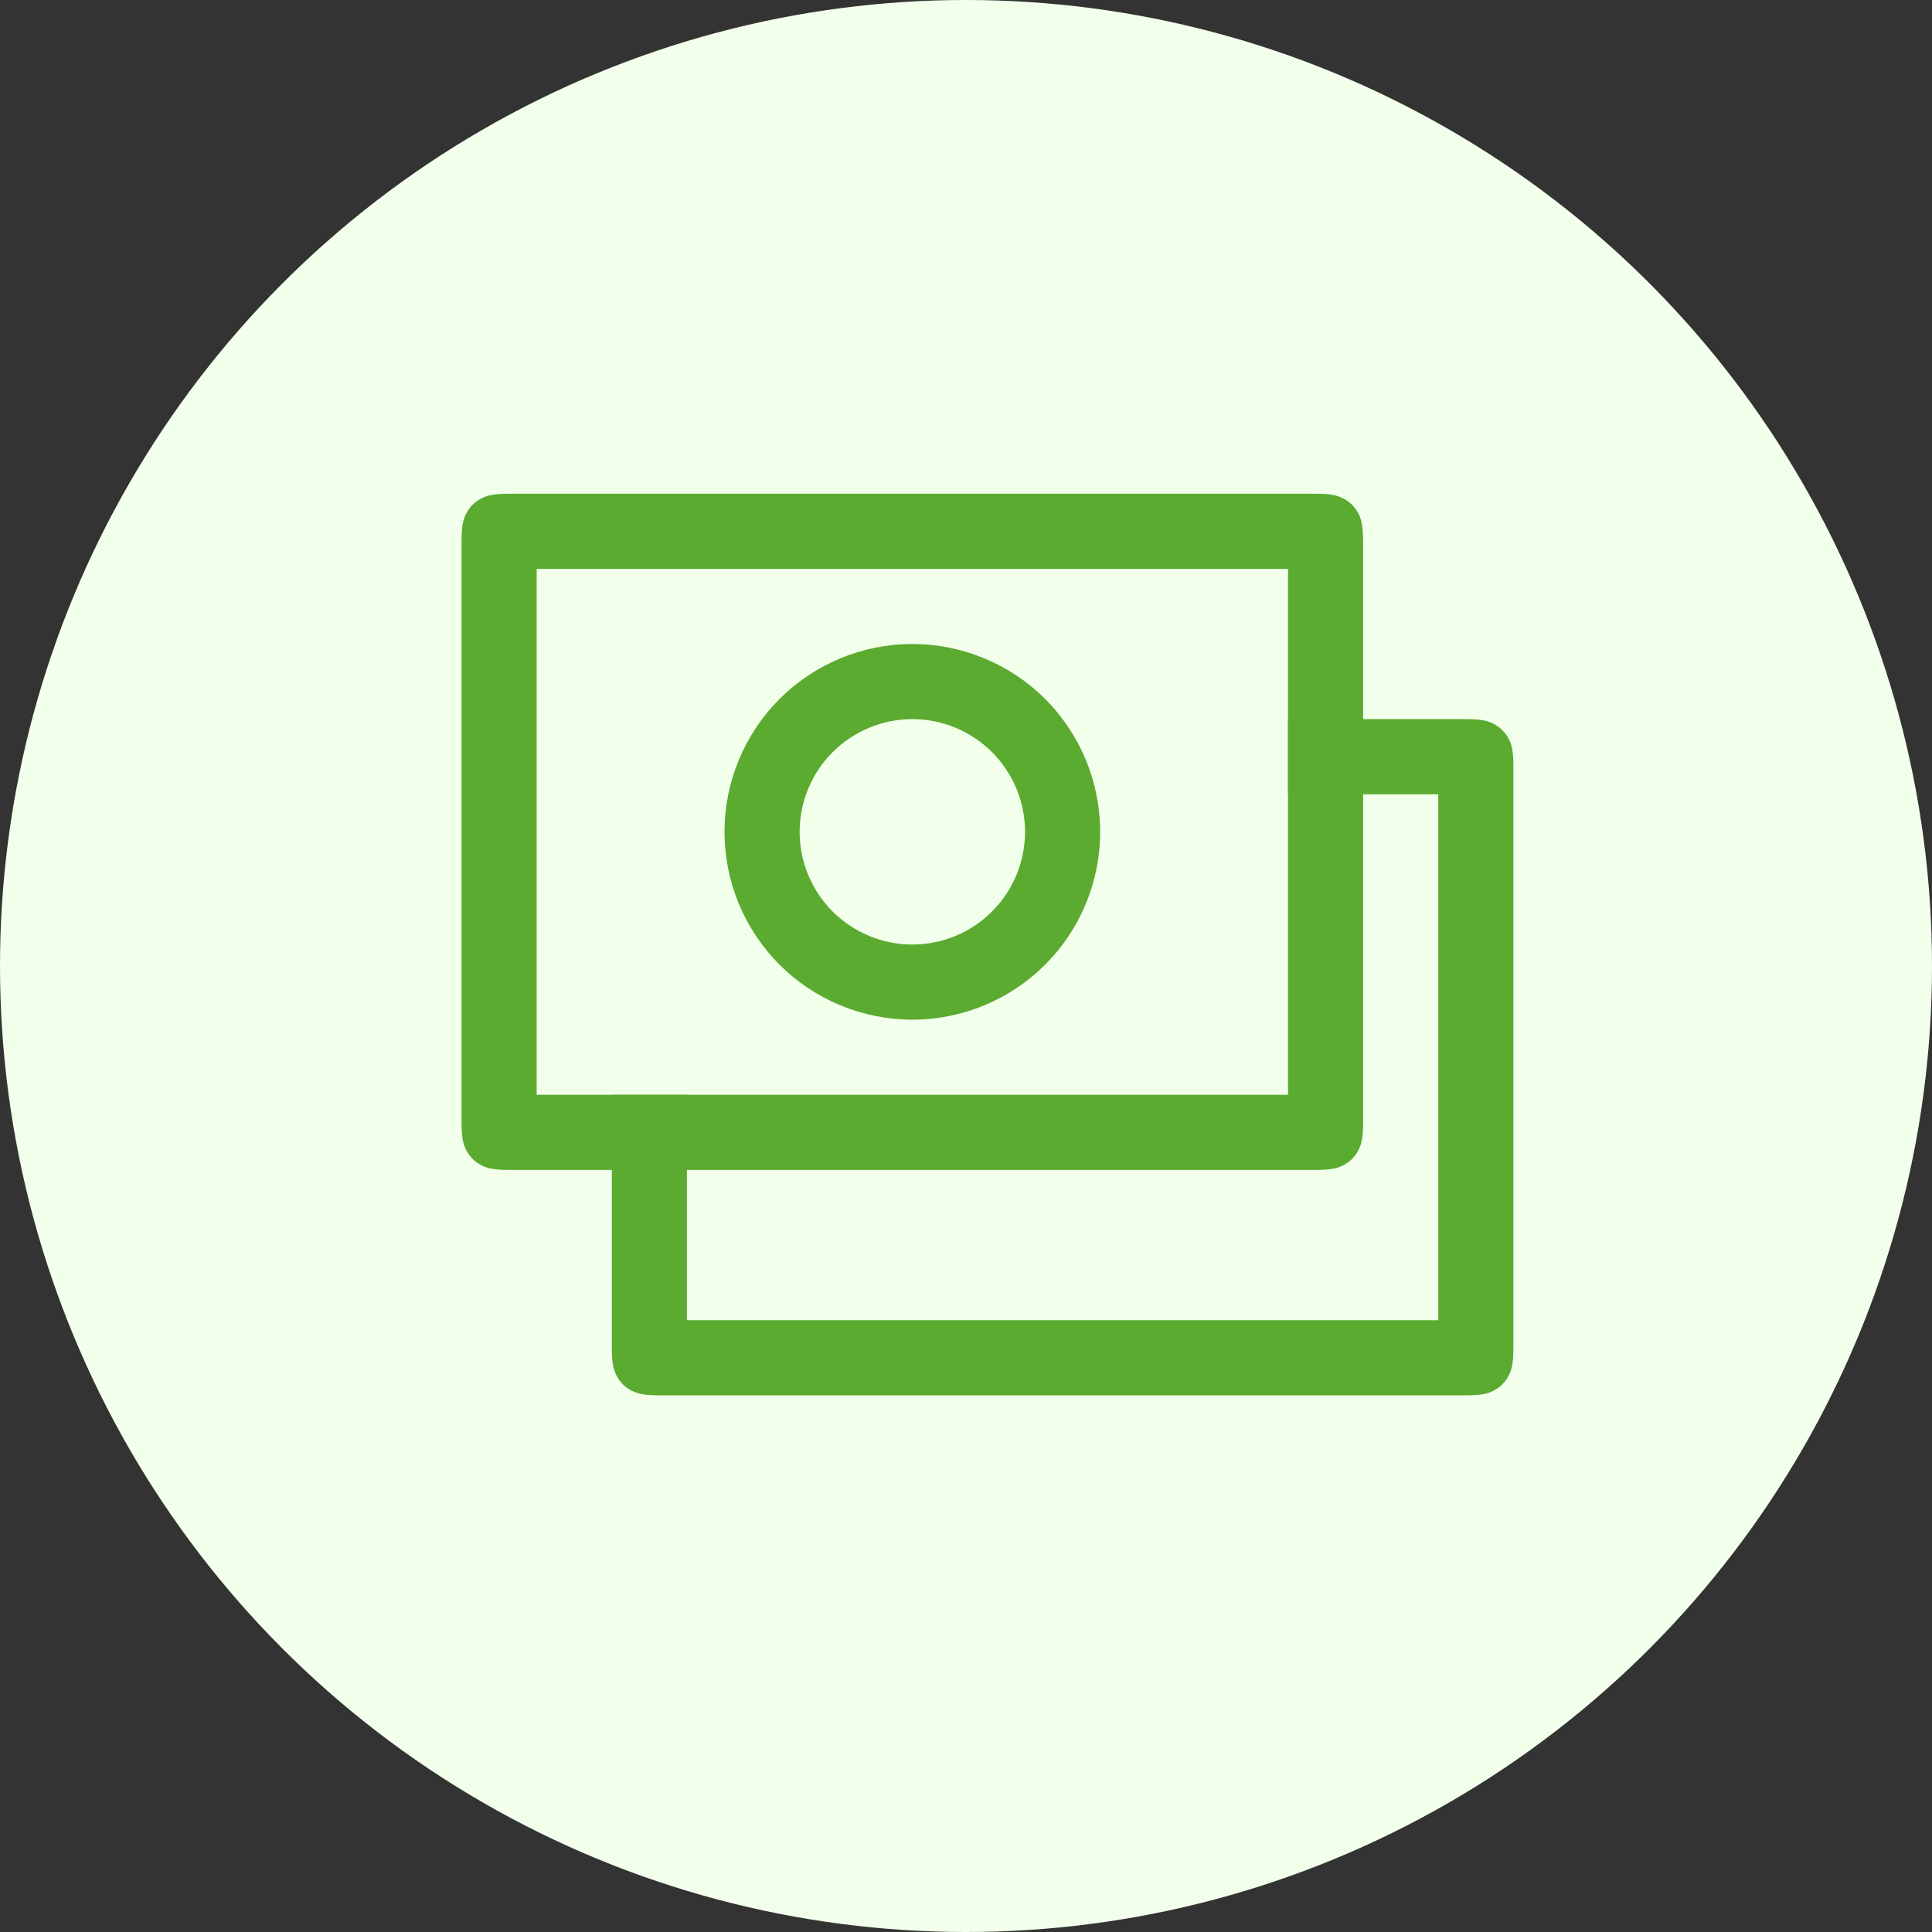
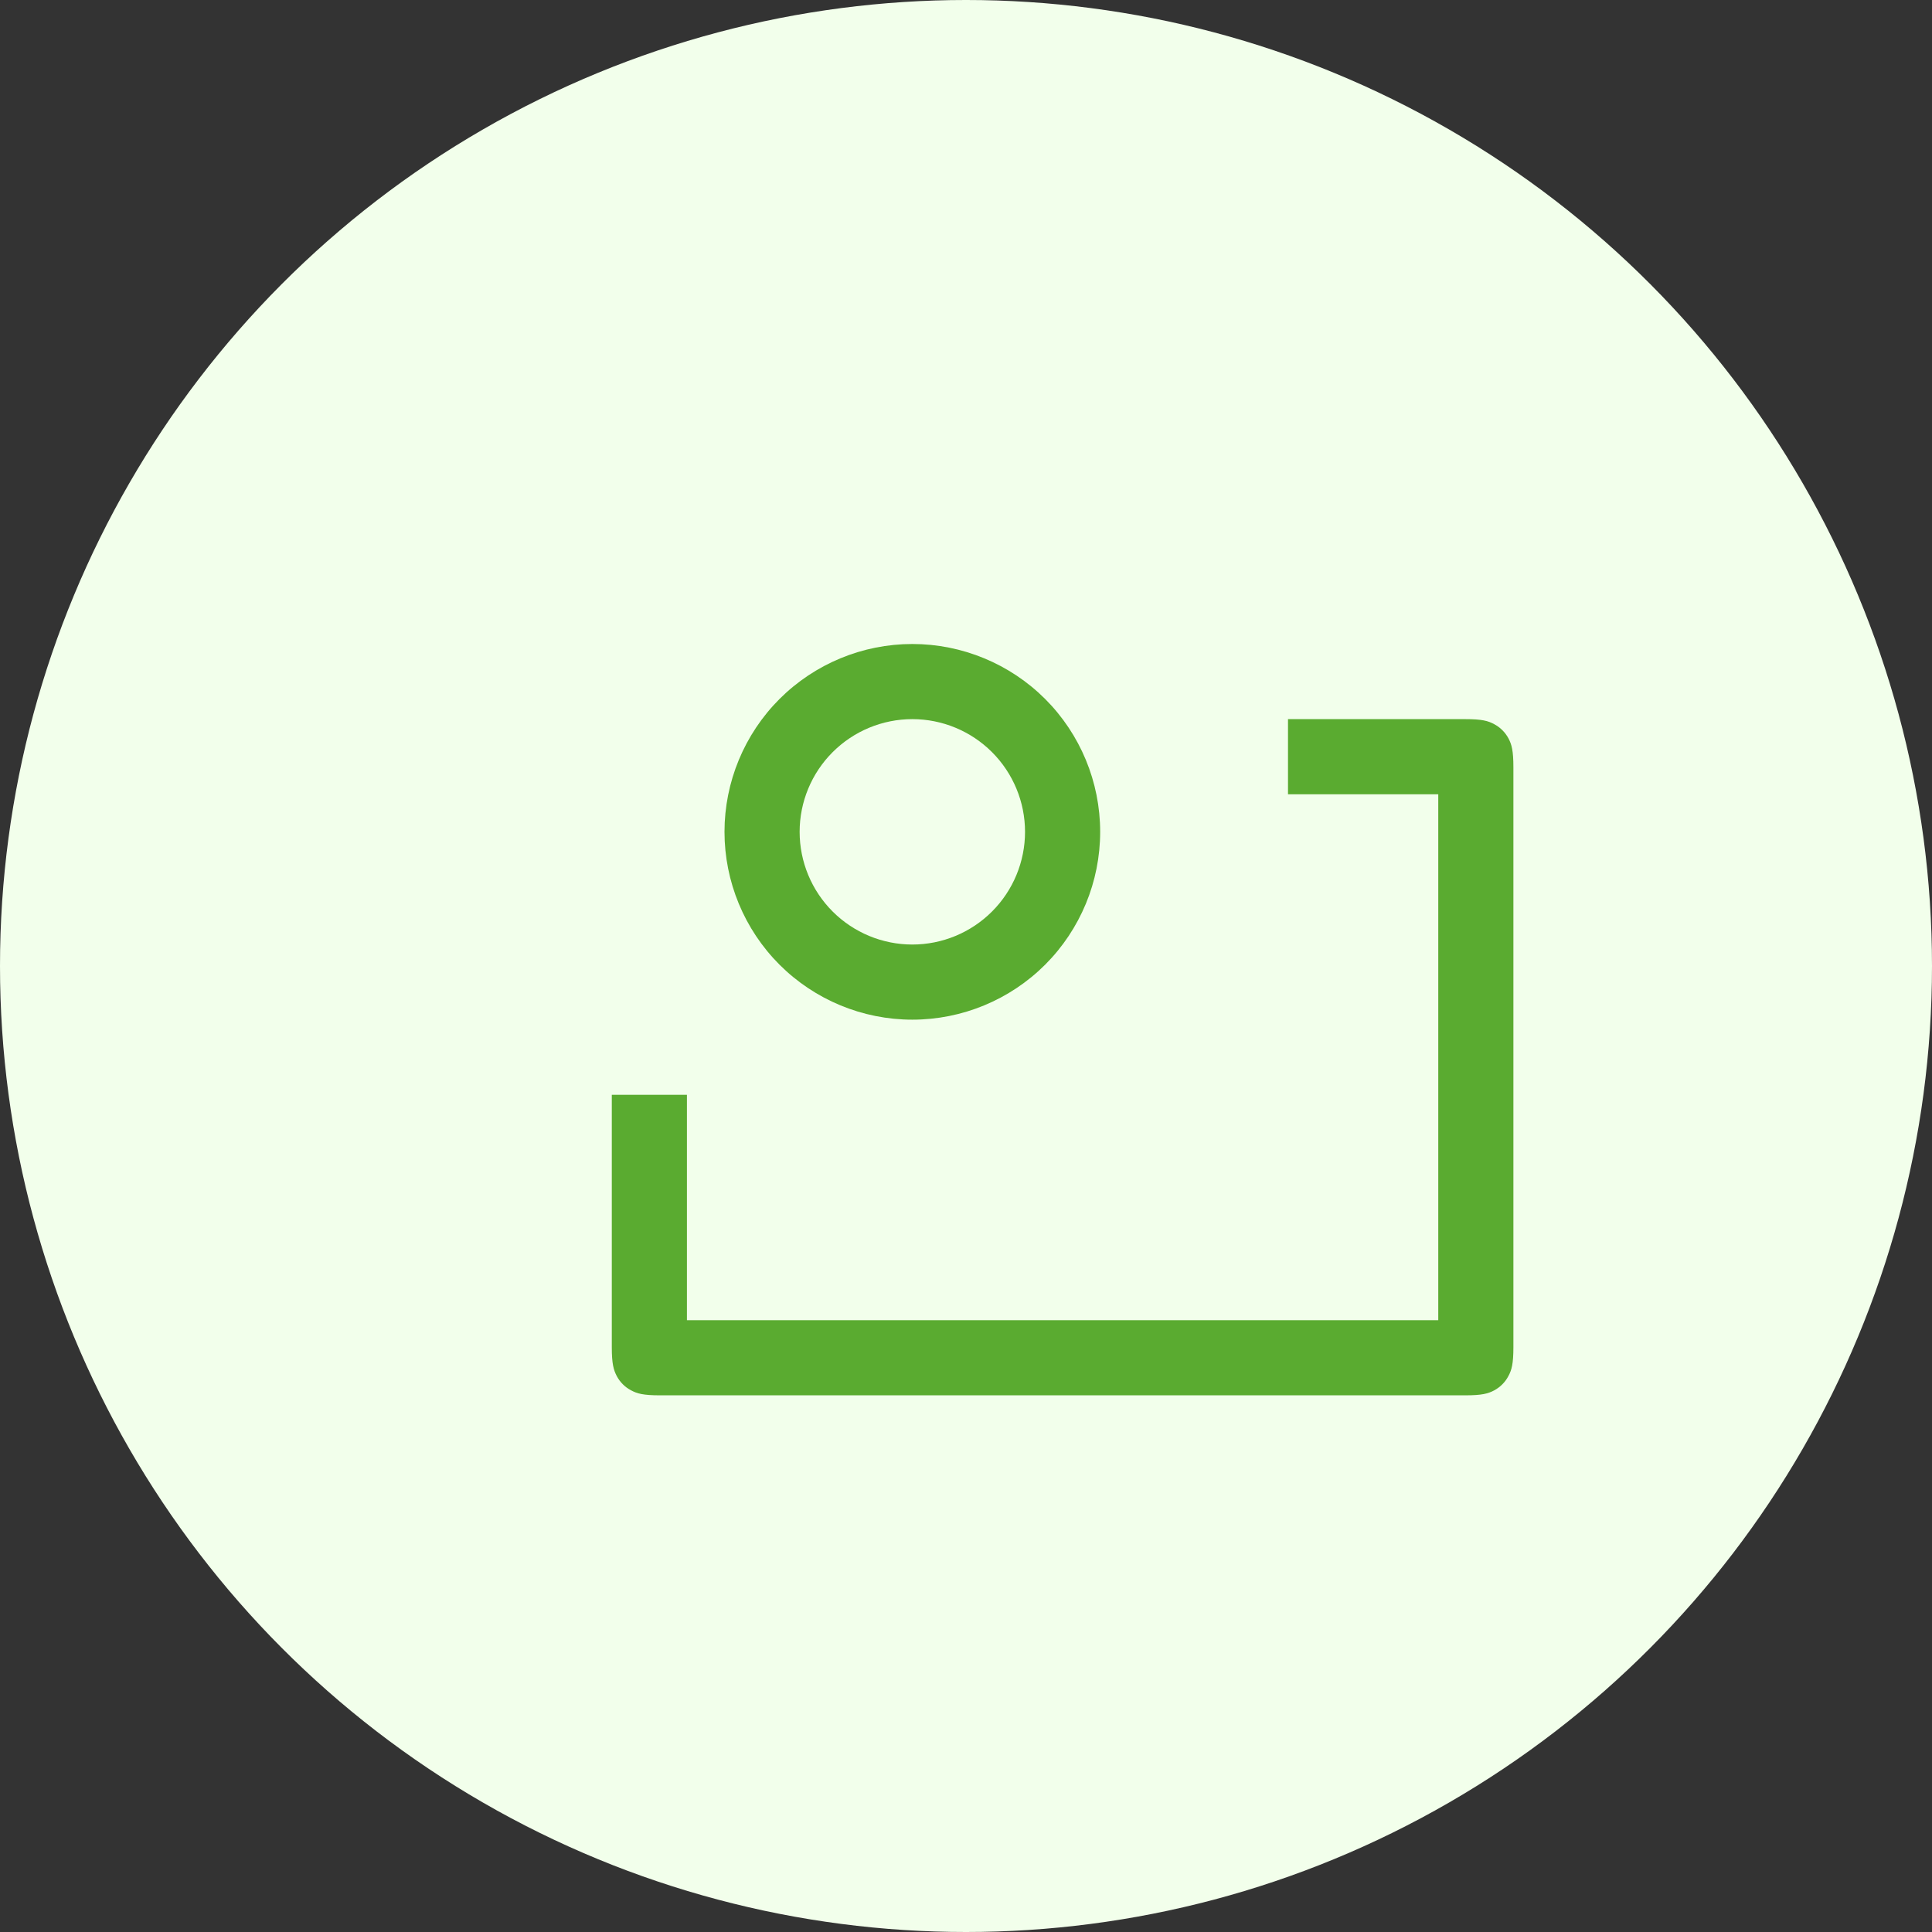
<svg xmlns="http://www.w3.org/2000/svg" width="45" height="45" viewBox="0 0 45 45" fill="none">
  <rect x="0" y="0" width="45" height="45" fill="#333333" stroke="none" />
  <circle cx="22.5" cy="22.5" r="22.5" fill="#F2FFEB" />
  <path d="M16 25.5V30.75H33.5V18.5H30V16.75H34.128C34.519 16.75 34.66 16.79 34.802 16.867C34.944 16.942 35.059 17.057 35.135 17.198C35.21 17.34 35.25 17.482 35.25 17.872V31.378C35.25 31.768 35.21 31.91 35.133 32.052C35.059 32.194 34.943 32.309 34.802 32.385C34.66 32.46 34.519 32.5 34.128 32.5H15.372C14.982 32.5 14.84 32.46 14.698 32.383C14.556 32.309 14.441 32.193 14.366 32.052C14.292 31.91 14.25 31.768 14.25 31.38V25.5H16Z" fill="#5AAB30" />
-   <path d="M30 13.25H12.5V25.5H30V13.25ZM31.75 12.622V26.128C31.75 26.518 31.71 26.66 31.633 26.802C31.558 26.944 31.443 27.059 31.302 27.134C31.16 27.21 31.018 27.25 30.628 27.25H11.872C11.482 27.25 11.34 27.21 11.198 27.133C11.056 27.058 10.941 26.943 10.866 26.802C10.792 26.66 10.75 26.518 10.75 26.13V12.622C10.75 12.232 10.79 12.09 10.867 11.948C10.941 11.806 11.057 11.691 11.198 11.616C11.34 11.542 11.482 11.5 11.87 11.5H30.627C31.017 11.5 31.159 11.54 31.3 11.617C31.442 11.691 31.558 11.807 31.633 11.948C31.708 12.09 31.748 12.232 31.748 12.622H31.75Z" fill="#5AAB30" />
  <path d="M21.25 23.75C20.09 23.75 18.977 23.289 18.156 22.469C17.336 21.648 16.875 20.535 16.875 19.375C16.875 18.215 17.336 17.102 18.156 16.281C18.977 15.461 20.09 15 21.25 15C22.41 15 23.523 15.461 24.344 16.281C25.164 17.102 25.625 18.215 25.625 19.375C25.625 20.535 25.164 21.648 24.344 22.469C23.523 23.289 22.41 23.75 21.25 23.75ZM21.25 22C21.946 22 22.614 21.723 23.106 21.231C23.598 20.739 23.875 20.071 23.875 19.375C23.875 18.679 23.598 18.011 23.106 17.519C22.614 17.027 21.946 16.75 21.25 16.75C20.554 16.75 19.886 17.027 19.394 17.519C18.902 18.011 18.625 18.679 18.625 19.375C18.625 20.071 18.902 20.739 19.394 21.231C19.886 21.723 20.554 22 21.25 22Z" fill="#5AAB30" />
</svg>